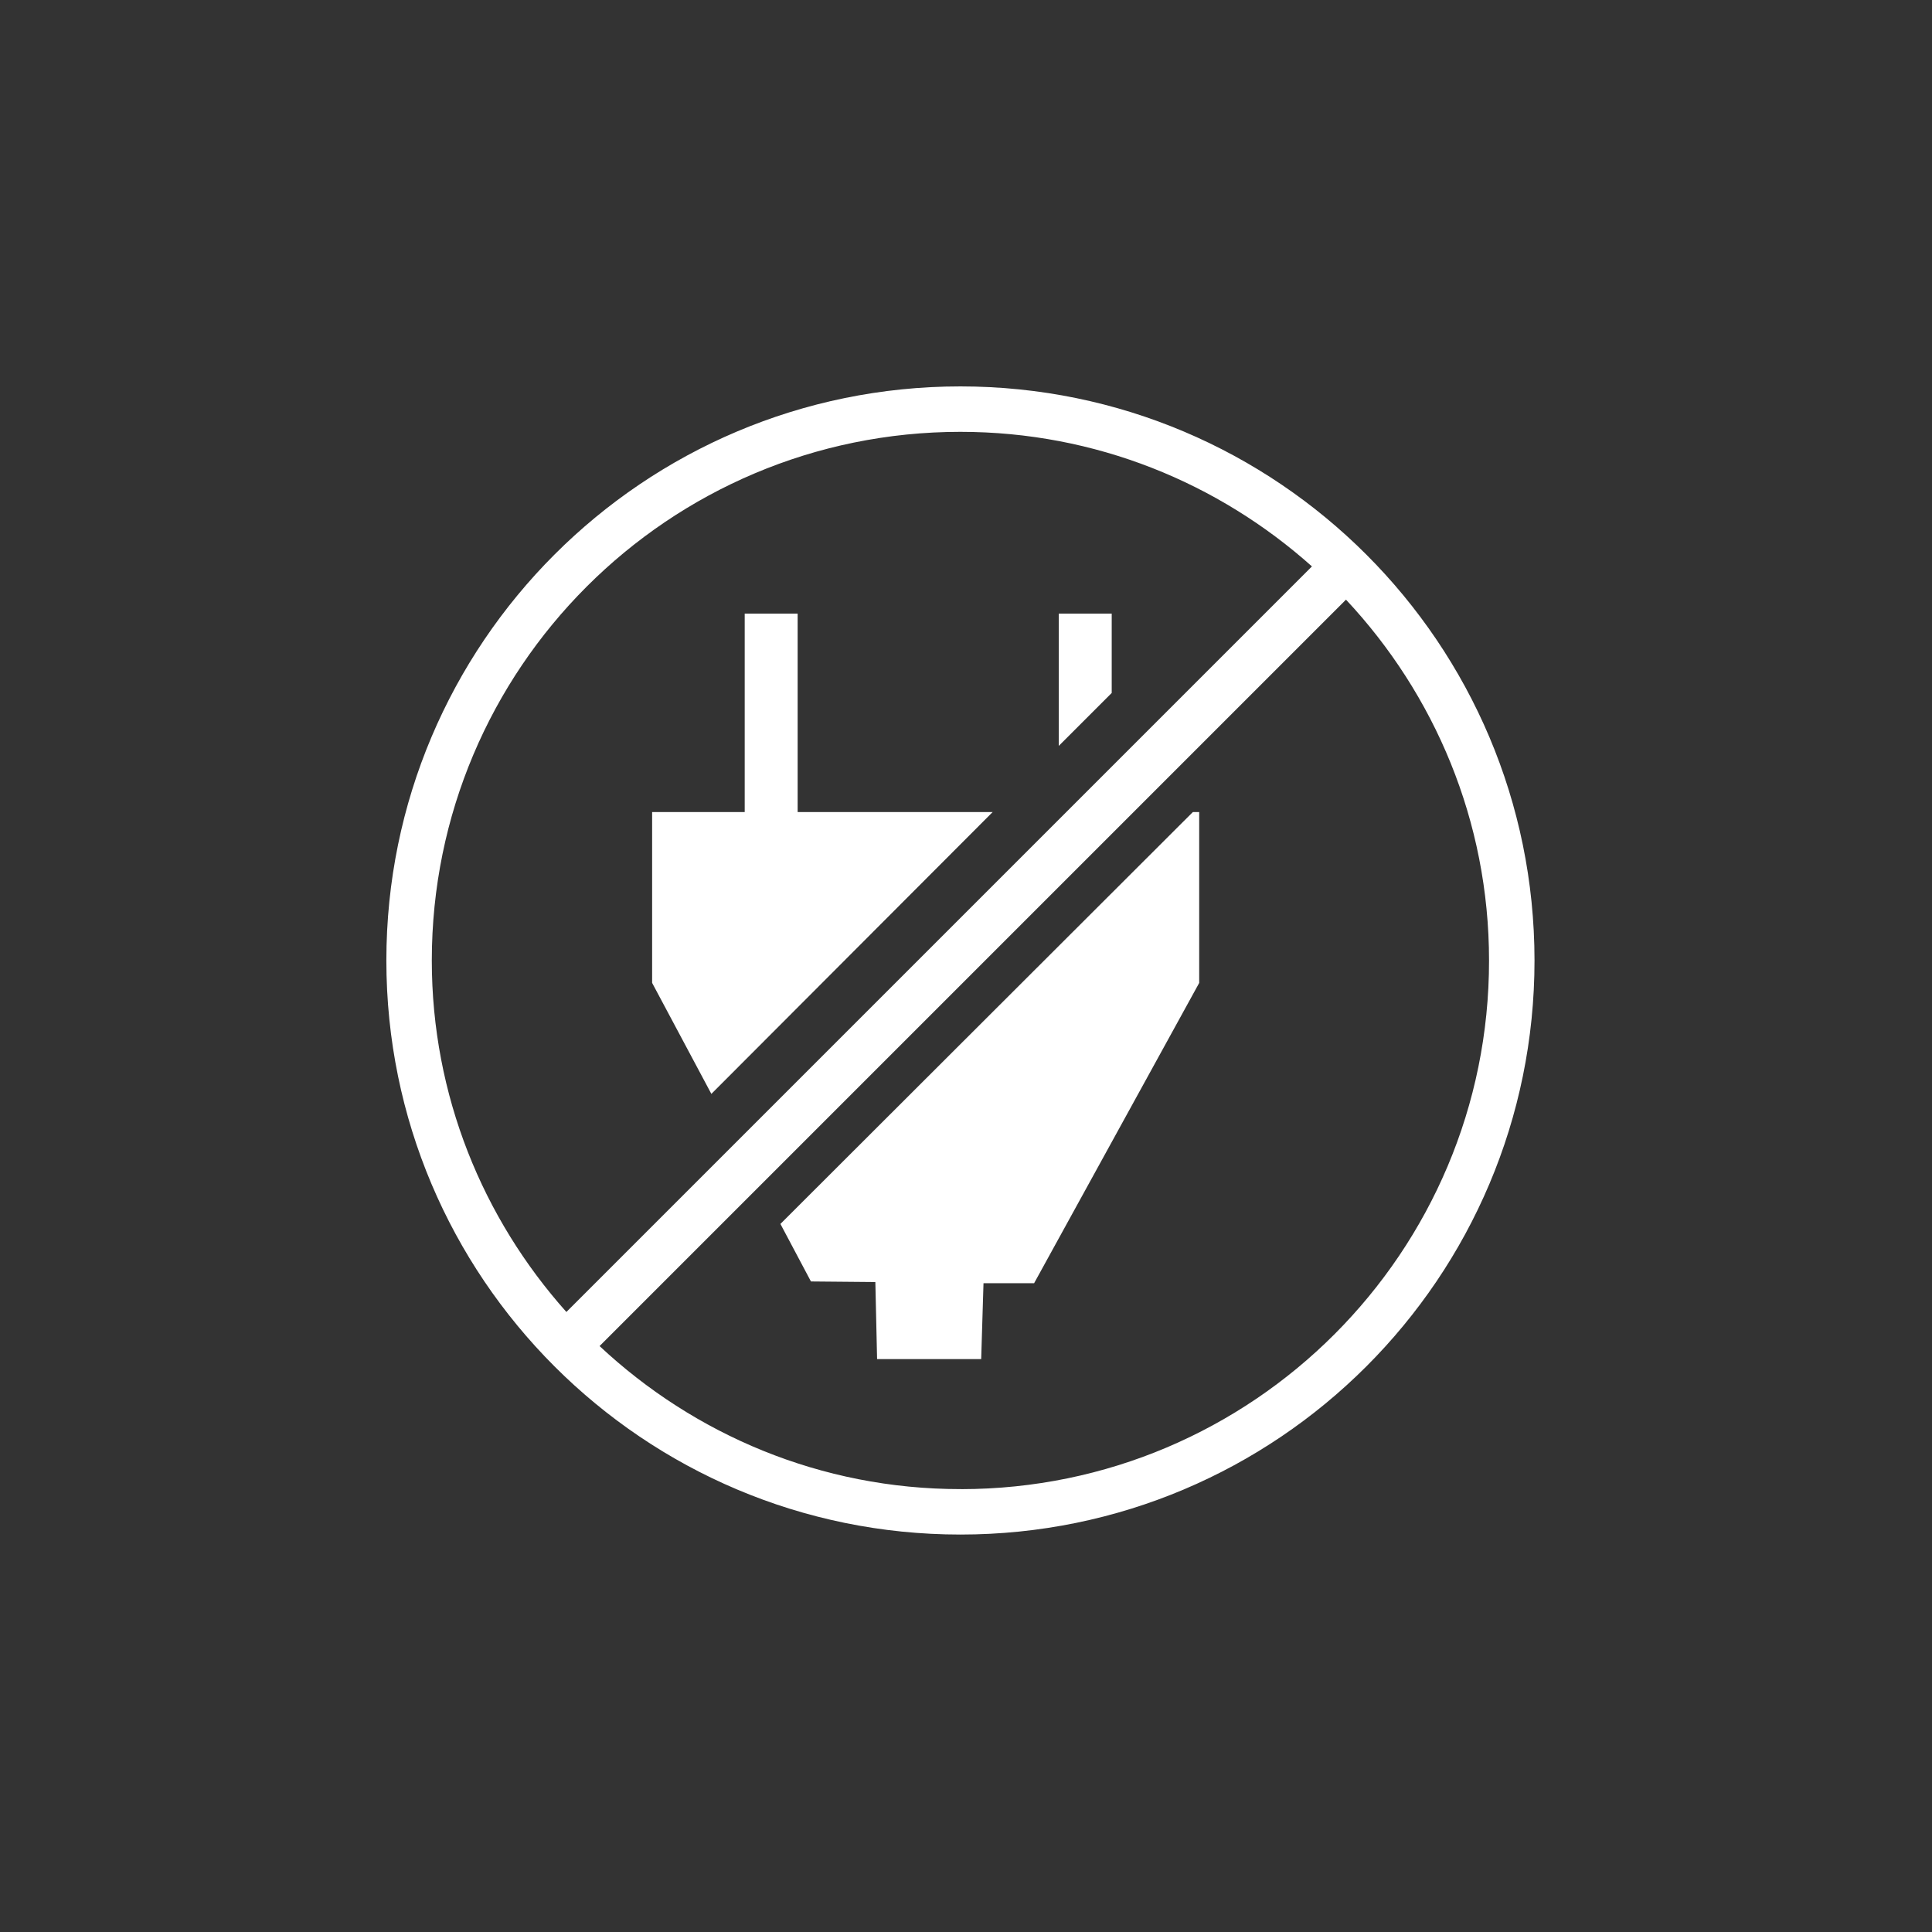
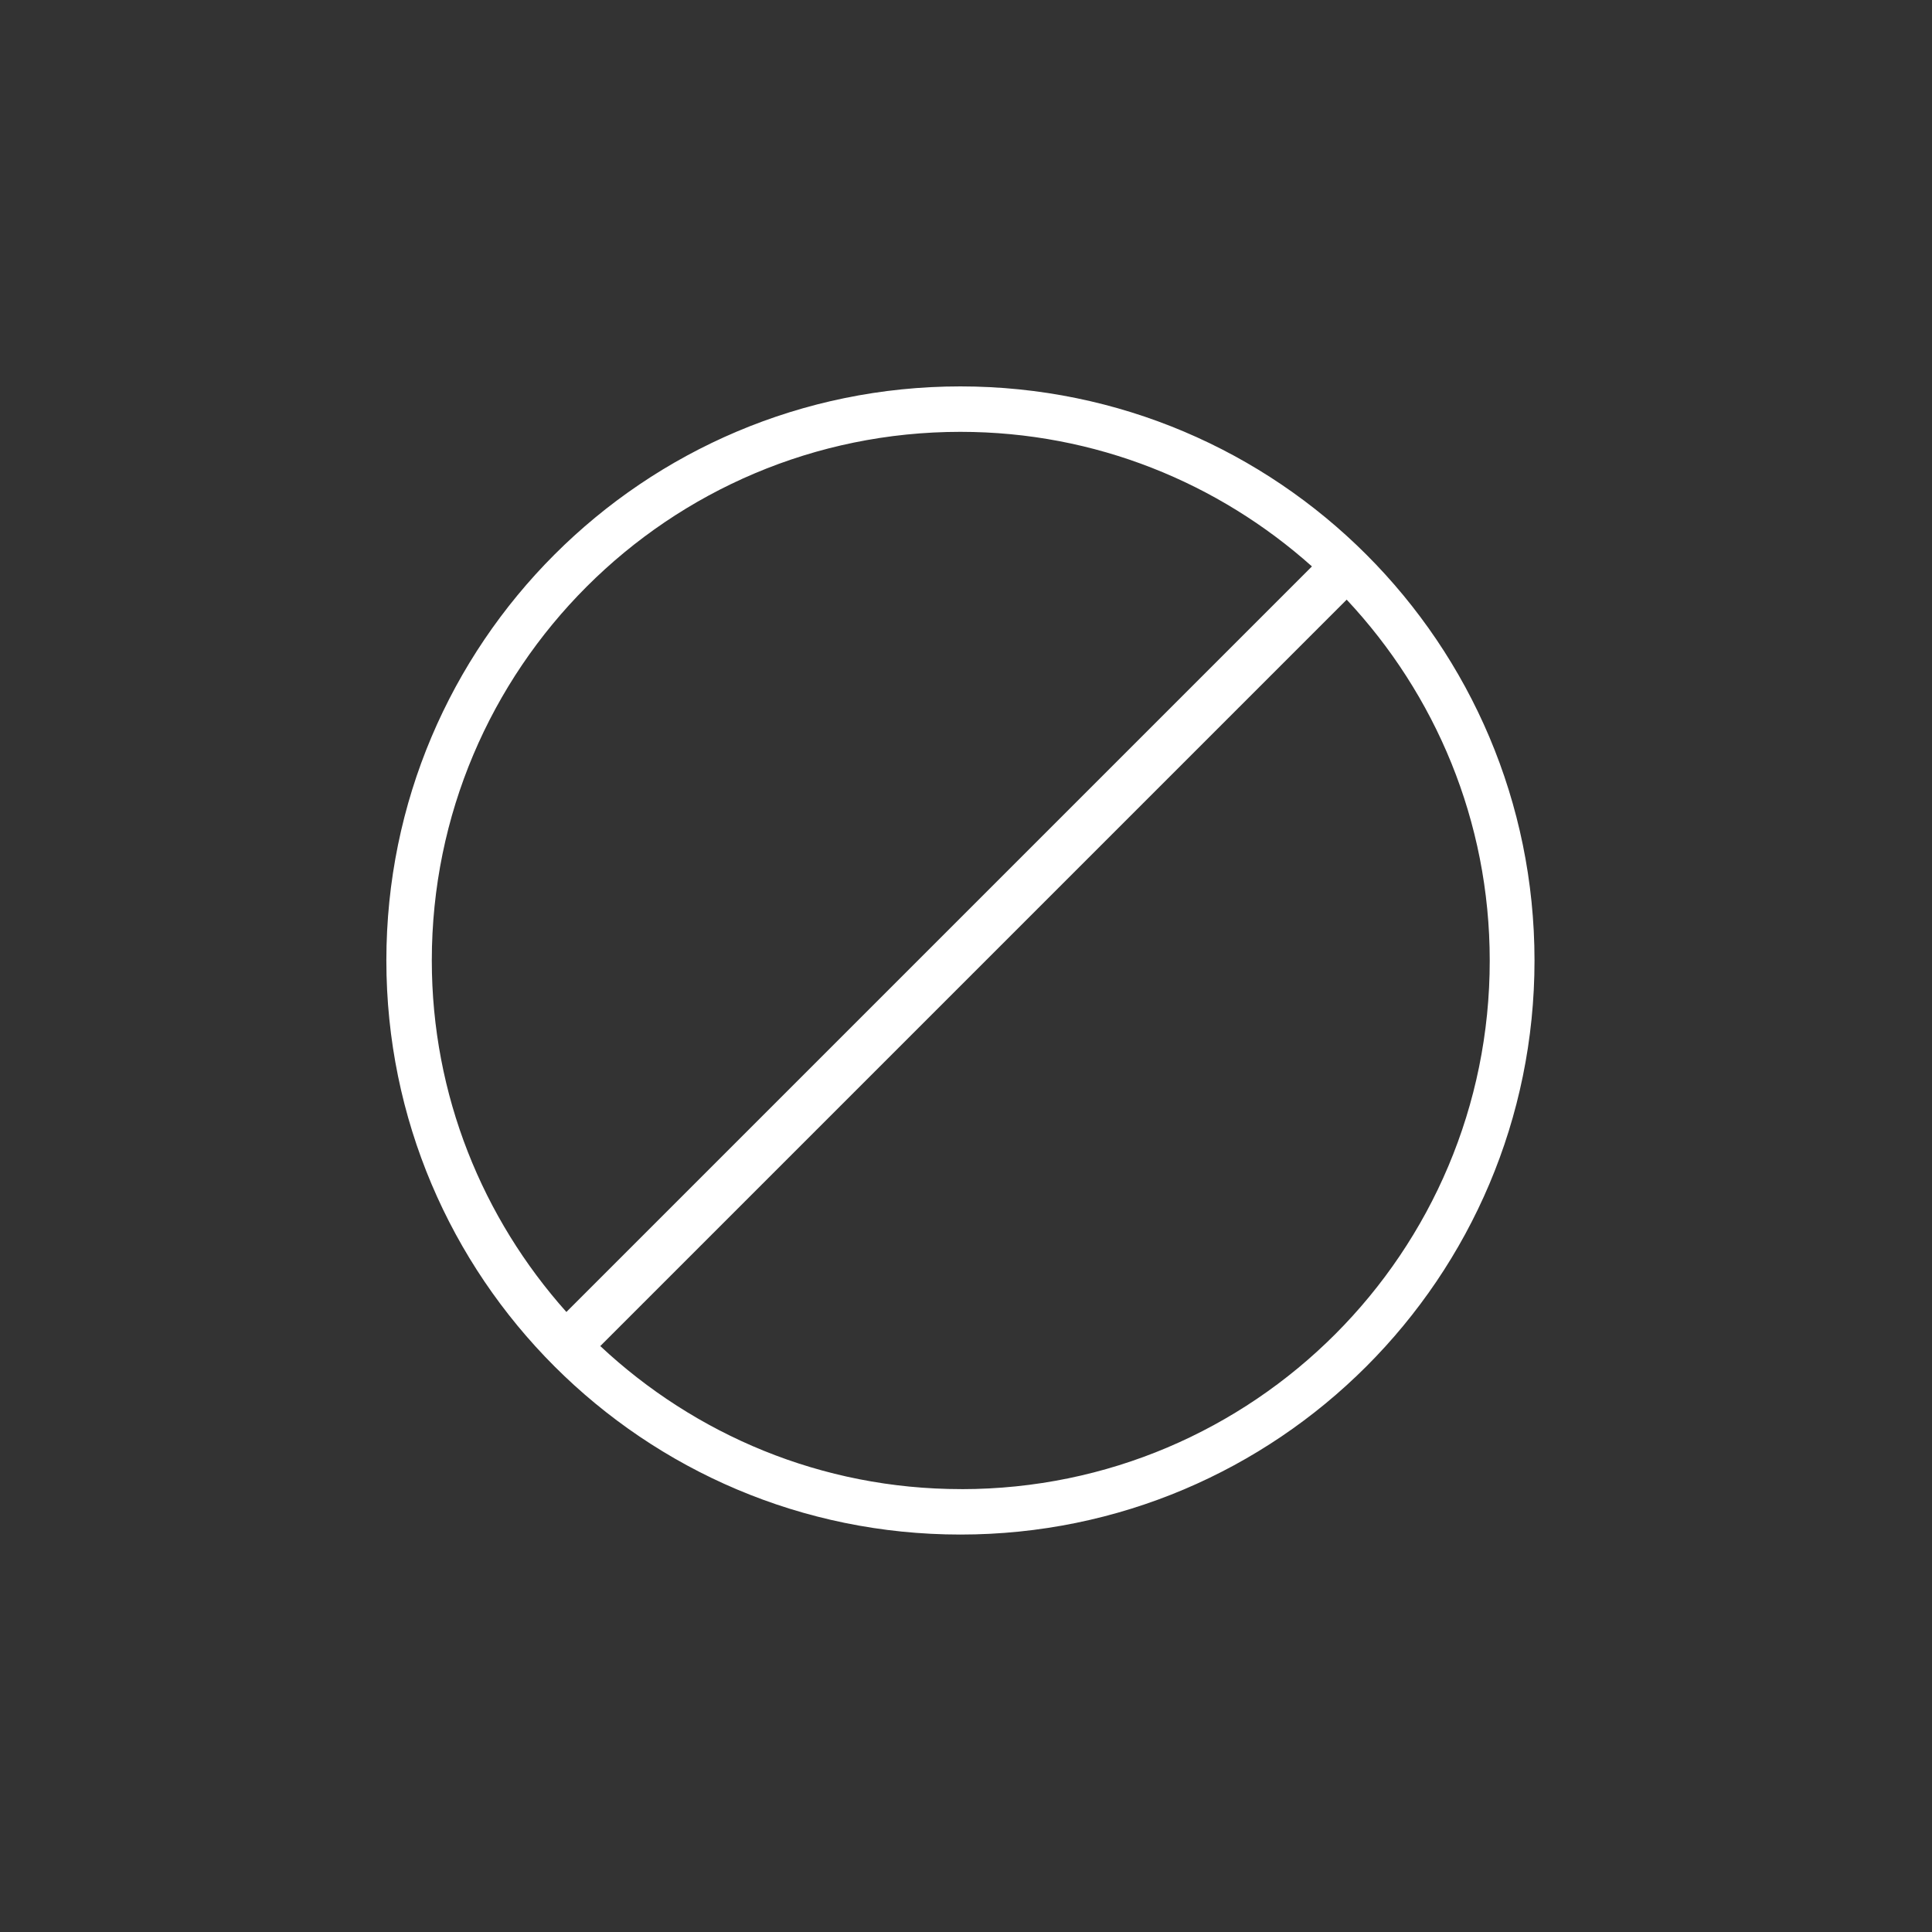
<svg xmlns="http://www.w3.org/2000/svg" id="_06" data-name="06" viewBox="0 0 50 50">
  <rect x="0" y="0" width="50" height="50" fill="#333333" stroke="none" />
  <defs>
    <style>
      .cls-1 {
        fill: #fff;
      }
    </style>
  </defs>
-   <path class="cls-1" d="M24.856,10c-8.205,0-14.857,6.652-14.857,14.857s6.652,14.857,14.857,14.857c8.205,0,14.857-6.651,14.857-14.857-.002-8.205-6.652-14.855-14.857-14.857ZM24.856,11.176c3.498-0,6.678,1.323,9.097,3.483l-19.295,19.295c-2.159-2.419-3.483-5.6-3.483-9.097,0-7.556,6.125-13.681,13.681-13.681ZM24.874,38.538h-.018c-3.615,0-6.893-1.413-9.339-3.702l19.317-19.317c2.29,2.446,3.702,5.724,3.702,9.339.005,7.551-6.112,13.676-13.663,13.681Z" />
-   <polygon class="cls-1" points="25.69 21.016 20.643 21.016 20.643 15.88 19.273 15.88 19.273 21.016 16.877 21.016 16.877 25.437 18.41 28.31 25.69 21.016" />
-   <polygon class="cls-1" points="20.197 31.675 20.987 33.164 22.654 33.179 22.699 35.174 25.393 35.174 25.453 33.209 26.763 33.209 31.035 25.438 31.035 21.016 30.871 21.016 20.197 31.675" />
-   <polygon class="cls-1" points="28.771 15.88 27.401 15.88 27.401 19.304 28.771 17.934 28.771 15.88" />
+   <path class="cls-1" d="M24.856,10c-8.205,0-14.857,6.652-14.857,14.857s6.652,14.857,14.857,14.857c8.205,0,14.857-6.651,14.857-14.857-.002-8.205-6.652-14.855-14.857-14.857ZM24.856,11.176c3.498-0,6.678,1.323,9.097,3.483l-19.295,19.295c-2.159-2.419-3.483-5.6-3.483-9.097,0-7.556,6.125-13.681,13.681-13.681ZM24.874,38.538c-3.615,0-6.893-1.413-9.339-3.702l19.317-19.317c2.29,2.446,3.702,5.724,3.702,9.339.005,7.551-6.112,13.676-13.663,13.681Z" />
</svg>